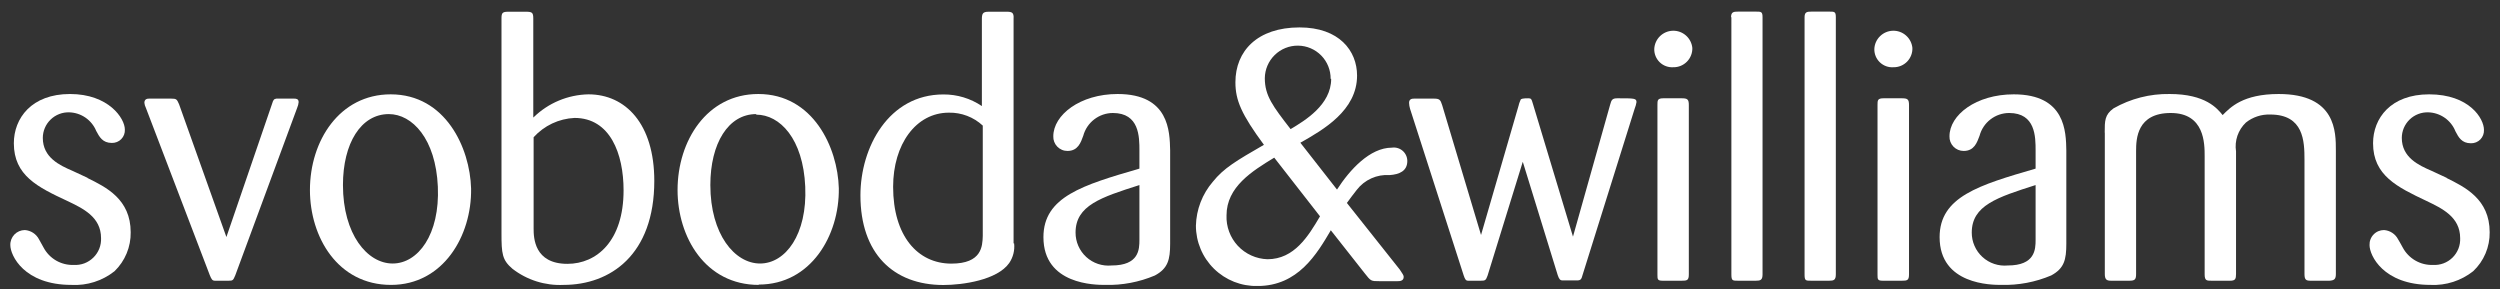
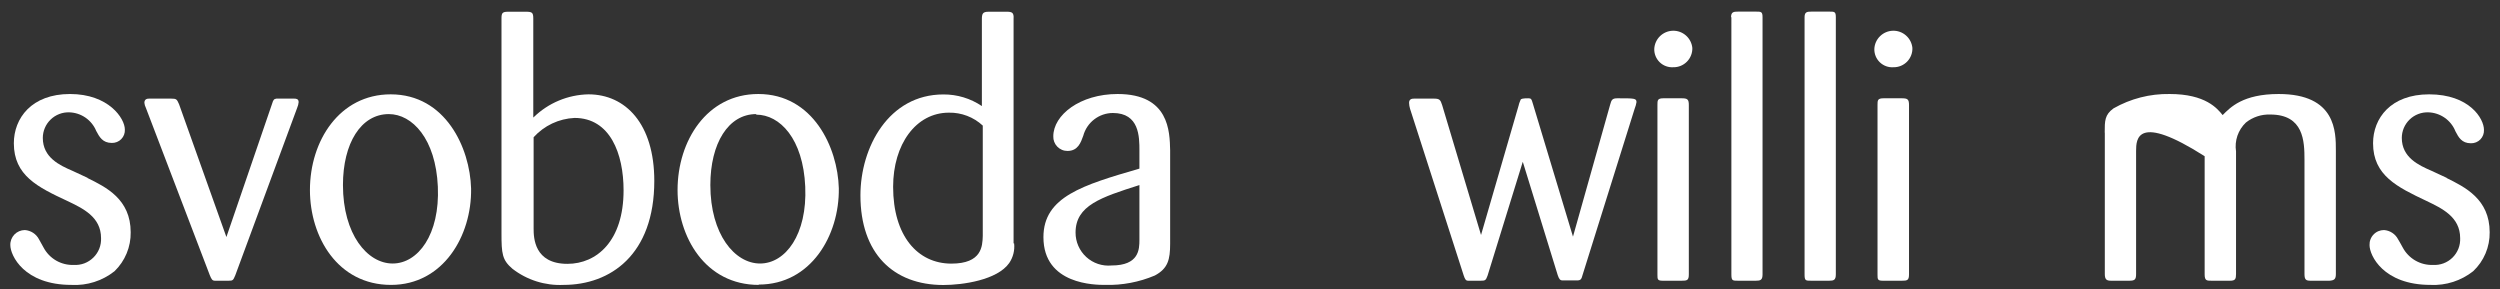
<svg xmlns="http://www.w3.org/2000/svg" width="121" height="14" viewBox="0 0 121 14" fill="none">
  <rect x="0" y="0" width="121" height="14" fill="#333333" stroke="none" />
  <g clip-path="url(#clip0_1_1809)">
    <g clip-path="url(#clip1_1_1809)">
      <g clip-path="url(#clip2_1_1809)">
        <path d="M4.238 8.618C5.13 9.058 6.325 9.637 6.325 11.241C6.331 11.591 6.264 11.94 6.13 12.264C5.996 12.588 5.796 12.881 5.544 13.126C4.953 13.595 4.211 13.831 3.458 13.789C1.164 13.789 0.5 12.361 0.5 11.867C0.496 11.773 0.512 11.678 0.545 11.59C0.579 11.502 0.63 11.421 0.695 11.352C0.761 11.284 0.839 11.229 0.926 11.192C1.013 11.155 1.106 11.135 1.201 11.134C1.344 11.144 1.482 11.19 1.602 11.268C1.722 11.346 1.82 11.454 1.886 11.58C1.934 11.665 2.003 11.782 2.104 11.973C2.244 12.239 2.456 12.46 2.716 12.611C2.977 12.761 3.274 12.834 3.574 12.823C3.748 12.833 3.922 12.806 4.085 12.745C4.247 12.683 4.395 12.588 4.519 12.466C4.643 12.345 4.741 12.198 4.805 12.036C4.869 11.874 4.898 11.701 4.891 11.527C4.891 10.492 4.004 10.083 3.25 9.722C1.827 9.058 0.67 8.495 0.67 6.934C0.67 5.724 1.525 4.55 3.388 4.55C5.252 4.55 6.043 5.724 6.043 6.271C6.048 6.356 6.035 6.44 6.005 6.52C5.975 6.599 5.929 6.672 5.869 6.733C5.81 6.794 5.739 6.842 5.66 6.873C5.581 6.905 5.496 6.921 5.412 6.918C4.965 6.918 4.811 6.626 4.658 6.34C4.551 6.079 4.37 5.855 4.138 5.694C3.907 5.534 3.633 5.445 3.351 5.437C3.186 5.432 3.02 5.46 2.866 5.52C2.711 5.58 2.57 5.67 2.451 5.786C2.331 5.901 2.236 6.039 2.171 6.192C2.106 6.344 2.072 6.508 2.072 6.674C2.072 7.625 2.889 8.002 3.505 8.267L4.238 8.607V8.618Z" fill="white" />
        <path d="M10.95 11.495L13.174 5.007C13.222 4.842 13.259 4.789 13.376 4.773H14.231C14.316 4.773 14.454 4.773 14.454 4.943C14.446 5.036 14.423 5.128 14.385 5.214L11.385 13.332C11.284 13.571 11.268 13.587 11.061 13.587H10.408C10.27 13.587 10.238 13.518 10.153 13.316L7.058 5.214C7.02 5.139 6.996 5.058 6.988 4.975C6.988 4.773 7.158 4.773 7.227 4.773H8.289C8.544 4.773 8.56 4.805 8.666 5.044L10.966 11.495H10.95Z" fill="white" />
        <path d="M18.819 5.522C17.47 5.522 16.599 6.934 16.599 8.957C16.599 11.341 17.778 12.754 19.004 12.754C20.231 12.754 21.293 11.357 21.192 9.037C21.091 6.716 19.95 5.522 18.819 5.522ZM18.925 13.789C16.35 13.789 15.001 11.479 15.001 9.196C15.001 6.812 16.434 4.566 18.909 4.566C21.564 4.566 22.748 7.157 22.801 9.127C22.838 11.41 21.452 13.789 18.925 13.789Z" fill="white" />
        <path d="M25.827 11.065C25.827 11.511 25.859 12.77 27.463 12.77C28.881 12.77 30.181 11.665 30.181 9.212C30.181 7.444 29.534 5.708 27.808 5.708C27.433 5.725 27.064 5.817 26.724 5.977C26.384 6.138 26.08 6.364 25.827 6.642V11.065ZM25.827 5.676C26.539 4.982 27.488 4.585 28.482 4.566C30.277 4.566 31.668 5.994 31.668 8.755C31.668 12.329 29.544 13.789 27.277 13.789C26.386 13.832 25.508 13.555 24.803 13.009C24.303 12.584 24.272 12.276 24.272 11.288V0.908C24.272 0.637 24.303 0.568 24.596 0.568H25.434C25.758 0.568 25.811 0.6 25.811 0.908V5.686L25.827 5.676Z" fill="white" />
        <path d="M36.601 5.522C35.252 5.522 34.381 6.934 34.381 8.957C34.381 11.341 35.56 12.754 36.787 12.754C38.013 12.754 39.075 11.357 38.974 9.037C38.873 6.717 37.748 5.549 36.601 5.549V5.522ZM36.723 13.789C34.142 13.789 32.794 11.479 32.794 9.196C32.794 6.812 34.217 4.55 36.702 4.55C39.357 4.55 40.546 7.141 40.599 9.111C40.631 11.395 39.245 13.773 36.723 13.773V13.789Z" fill="white" />
        <path d="M47.566 6.079C47.121 5.666 46.532 5.441 45.925 5.453C44.332 5.453 43.227 6.982 43.227 9.042C43.227 11.41 44.406 12.759 46.047 12.759C47.528 12.759 47.55 11.909 47.566 11.421V6.079ZM49.084 11.782C49.12 12.117 49.035 12.454 48.845 12.732C48.266 13.556 46.594 13.794 45.659 13.794C43.233 13.794 41.645 12.265 41.645 9.456C41.645 7.125 43.015 4.571 45.659 4.571C46.323 4.566 46.973 4.762 47.523 5.134V0.94C47.523 0.669 47.555 0.568 47.847 0.568H48.718C48.973 0.568 49.079 0.6 49.057 0.908V11.782H49.084Z" fill="white" />
        <path d="M55.148 8.957C53.284 9.552 52.057 9.945 52.057 11.257C52.057 11.479 52.102 11.699 52.191 11.902C52.281 12.106 52.411 12.289 52.575 12.439C52.739 12.589 52.933 12.703 53.144 12.774C53.355 12.844 53.578 12.87 53.799 12.849C55.132 12.849 55.148 12.069 55.148 11.607V8.957ZM56.635 11.798C56.635 12.568 56.528 12.993 55.897 13.333C55.136 13.655 54.316 13.811 53.491 13.789C53.029 13.789 50.502 13.789 50.502 11.479C50.502 9.52 52.413 8.957 55.148 8.161V7.29C55.148 6.626 55.148 5.469 53.863 5.469C53.536 5.47 53.218 5.579 52.959 5.779C52.7 5.978 52.514 6.258 52.429 6.573C52.312 6.897 52.174 7.306 51.665 7.306C51.572 7.306 51.481 7.288 51.396 7.251C51.311 7.215 51.235 7.163 51.171 7.096C51.107 7.03 51.057 6.951 51.024 6.865C50.991 6.779 50.976 6.687 50.98 6.595C50.98 5.57 52.27 4.55 54.091 4.55C56.597 4.55 56.613 6.372 56.635 7.274V11.782V11.798Z" fill="white" />
-         <path d="M64.403 3.817C64.407 3.395 64.243 2.988 63.947 2.686C63.652 2.385 63.248 2.213 62.826 2.209C62.403 2.204 61.996 2.368 61.695 2.664C61.393 2.96 61.221 3.363 61.217 3.786C61.217 4.635 61.61 5.145 62.465 6.249C63.15 5.84 64.429 5.076 64.429 3.817H64.403ZM61.673 7.63C60.611 8.278 59.364 9.042 59.364 10.423C59.353 10.693 59.396 10.962 59.49 11.215C59.584 11.468 59.727 11.7 59.911 11.898C60.095 12.095 60.317 12.254 60.563 12.365C60.809 12.477 61.074 12.538 61.344 12.547C62.645 12.547 63.325 11.426 63.888 10.47L61.673 7.63ZM64.419 11.134C63.734 12.297 62.826 13.842 60.866 13.842C60.477 13.851 60.091 13.781 59.729 13.639C59.367 13.495 59.038 13.282 58.76 13.01C58.482 12.738 58.261 12.413 58.111 12.054C57.96 11.696 57.882 11.311 57.882 10.922C57.902 10.141 58.191 9.39 58.7 8.798C59.231 8.134 59.842 7.778 61.174 7.009C60.081 5.527 59.794 4.848 59.794 3.982C59.794 2.469 60.856 1.327 62.9 1.327C64.811 1.327 65.682 2.453 65.682 3.658C65.682 5.347 64.047 6.281 62.937 6.908L64.711 9.175C65.326 8.219 66.303 7.147 67.365 7.147C67.459 7.133 67.553 7.139 67.644 7.166C67.734 7.192 67.817 7.237 67.888 7.299C67.96 7.36 68.016 7.436 68.055 7.522C68.094 7.607 68.114 7.7 68.114 7.794C68.114 8.272 67.737 8.442 67.259 8.474C66.955 8.452 66.65 8.507 66.373 8.632C66.094 8.757 65.852 8.949 65.666 9.191C65.597 9.276 65.257 9.722 65.189 9.823L67.748 13.046C67.886 13.253 67.939 13.322 67.939 13.402C67.939 13.624 67.7 13.609 67.615 13.609H66.76C66.351 13.609 66.351 13.609 66.043 13.216L64.419 11.155V11.134Z" fill="white" />
        <path d="M73.695 7.853L72.001 13.332C71.916 13.572 71.884 13.587 71.661 13.587H71.061C70.944 13.587 70.907 13.518 70.843 13.332L68.247 5.267C68.218 5.172 68.202 5.074 68.199 4.975C68.199 4.773 68.369 4.773 68.454 4.773H69.394C69.67 4.773 69.718 4.821 69.803 5.097L71.682 11.373L73.509 5.081C73.509 5.044 73.578 4.874 73.599 4.826C73.62 4.779 73.716 4.757 73.971 4.757C74.109 4.757 74.125 4.789 74.194 5.028L76.132 11.453L77.927 5.081C77.996 4.826 78.033 4.757 78.288 4.757C79.105 4.757 79.206 4.757 79.206 4.943C79.19 5.049 79.161 5.152 79.121 5.251L76.594 13.317C76.546 13.502 76.509 13.572 76.339 13.572H75.633C75.511 13.572 75.463 13.518 75.394 13.317L73.705 7.837L73.695 7.853Z" fill="white" />
        <path d="M81.739 13.284C81.739 13.571 81.649 13.587 81.394 13.587H80.475C80.22 13.587 80.22 13.518 80.22 13.284V5.081C80.22 4.858 80.22 4.757 80.507 4.757H81.394C81.67 4.757 81.739 4.805 81.739 5.081V13.284ZM80.985 3.254C80.866 3.262 80.746 3.244 80.634 3.203C80.521 3.162 80.419 3.098 80.332 3.015C80.246 2.932 80.178 2.832 80.132 2.722C80.086 2.611 80.064 2.493 80.066 2.373C80.076 2.139 80.174 1.918 80.34 1.754C80.507 1.59 80.729 1.494 80.963 1.488C81.197 1.481 81.424 1.563 81.6 1.718C81.775 1.872 81.886 2.087 81.909 2.32C81.912 2.443 81.891 2.565 81.846 2.679C81.801 2.794 81.733 2.898 81.647 2.985C81.561 3.072 81.457 3.141 81.344 3.188C81.23 3.234 81.108 3.257 80.985 3.254Z" fill="white" />
        <path d="M83.783 0.833C83.783 0.578 83.905 0.562 84.128 0.562H84.983C85.238 0.562 85.307 0.562 85.307 0.833V13.279C85.307 13.555 85.206 13.587 84.983 13.587H84.128C83.852 13.587 83.799 13.587 83.799 13.279V0.833H83.783Z" fill="white" />
        <path d="M87.341 0.833C87.341 0.578 87.457 0.562 87.68 0.562H88.535C88.79 0.562 88.854 0.562 88.854 0.833V13.279C88.854 13.555 88.753 13.587 88.535 13.587H87.665C87.388 13.587 87.341 13.587 87.341 13.279V0.833Z" fill="white" />
        <path d="M92.396 13.284C92.396 13.571 92.305 13.587 92.05 13.587H91.126C90.872 13.587 90.872 13.518 90.872 13.284V5.081C90.872 4.858 90.872 4.757 91.164 4.757H92.05C92.326 4.757 92.396 4.805 92.396 5.081V13.284ZM91.642 3.254C91.522 3.263 91.402 3.246 91.289 3.205C91.176 3.164 91.073 3.1 90.986 3.017C90.899 2.934 90.83 2.834 90.784 2.723C90.738 2.612 90.715 2.493 90.718 2.373C90.727 2.139 90.825 1.918 90.992 1.754C91.158 1.59 91.38 1.494 91.614 1.488C91.848 1.481 92.076 1.563 92.251 1.718C92.427 1.872 92.537 2.087 92.56 2.32C92.564 2.442 92.544 2.565 92.499 2.679C92.455 2.793 92.388 2.897 92.302 2.985C92.216 3.072 92.113 3.141 91.999 3.188C91.886 3.234 91.764 3.257 91.642 3.254Z" fill="white" />
-         <path d="M98.523 8.957C96.659 9.552 95.433 9.945 95.433 11.256C95.432 11.479 95.477 11.698 95.567 11.902C95.656 12.106 95.787 12.289 95.951 12.439C96.115 12.589 96.308 12.703 96.519 12.773C96.73 12.844 96.953 12.87 97.174 12.849C98.502 12.849 98.523 12.069 98.523 11.607V8.957ZM100.01 11.798C100.01 12.568 99.909 12.992 99.277 13.332C98.515 13.655 97.693 13.81 96.866 13.789C96.404 13.789 93.877 13.789 93.877 11.479C93.877 9.52 95.788 8.957 98.523 8.161V7.29C98.523 6.626 98.523 5.469 97.243 5.469C96.916 5.469 96.598 5.578 96.339 5.778C96.08 5.977 95.894 6.257 95.81 6.573C95.688 6.897 95.555 7.306 95.04 7.306C94.948 7.306 94.856 7.287 94.771 7.251C94.686 7.215 94.61 7.162 94.546 7.096C94.482 7.029 94.432 6.951 94.399 6.865C94.366 6.778 94.351 6.686 94.355 6.594C94.355 5.569 95.635 4.566 97.466 4.566C99.978 4.566 99.994 6.387 100.01 7.29V11.798Z" fill="white" />
-         <path d="M101.868 6.419C101.868 5.846 101.868 5.554 102.293 5.246C103.12 4.774 104.059 4.534 105.011 4.55C106.753 4.55 107.316 5.251 107.576 5.57C107.948 5.198 108.553 4.55 110.289 4.55C113.072 4.55 113.056 6.393 113.056 7.29V13.263C113.056 13.502 112.987 13.571 112.748 13.587H111.845C111.622 13.587 111.537 13.555 111.537 13.263V7.736C111.537 6.833 111.5 5.543 109.881 5.543C109.454 5.528 109.036 5.665 108.702 5.931C108.515 6.108 108.375 6.327 108.291 6.57C108.208 6.813 108.185 7.073 108.224 7.327V13.263C108.224 13.502 108.187 13.587 107.937 13.587H107.045C106.806 13.587 106.705 13.587 106.705 13.279V7.561C106.705 6.95 106.705 5.469 105.065 5.469C103.424 5.469 103.387 6.727 103.387 7.306V13.263C103.387 13.534 103.323 13.587 103.052 13.587H102.181C101.964 13.587 101.873 13.534 101.873 13.263V6.419H101.868Z" fill="white" />
+         <path d="M101.868 6.419C101.868 5.846 101.868 5.554 102.293 5.246C103.12 4.774 104.059 4.534 105.011 4.55C106.753 4.55 107.316 5.251 107.576 5.57C107.948 5.198 108.553 4.55 110.289 4.55C113.072 4.55 113.056 6.393 113.056 7.29V13.263C113.056 13.502 112.987 13.571 112.748 13.587H111.845C111.622 13.587 111.537 13.555 111.537 13.263V7.736C111.537 6.833 111.5 5.543 109.881 5.543C109.454 5.528 109.036 5.665 108.702 5.931C108.515 6.108 108.375 6.327 108.291 6.57C108.208 6.813 108.185 7.073 108.224 7.327V13.263C108.224 13.502 108.187 13.587 107.937 13.587H107.045C106.806 13.587 106.705 13.587 106.705 13.279V7.561C103.424 5.469 103.387 6.727 103.387 7.306V13.263C103.387 13.534 103.323 13.587 103.052 13.587H102.181C101.964 13.587 101.873 13.534 101.873 13.263V6.419H101.868Z" fill="white" />
        <path d="M118.419 8.617C119.305 9.058 120.5 9.637 120.5 11.24C120.505 11.592 120.437 11.942 120.3 12.266C120.163 12.591 119.96 12.883 119.704 13.125C119.118 13.589 118.384 13.825 117.638 13.789C115.35 13.789 114.686 12.361 114.686 11.867C114.682 11.772 114.696 11.678 114.73 11.589C114.763 11.5 114.814 11.419 114.88 11.351C114.945 11.282 115.024 11.227 115.111 11.19C115.198 11.153 115.292 11.134 115.387 11.134C115.529 11.144 115.666 11.191 115.785 11.269C115.904 11.347 116.001 11.454 116.066 11.58C116.114 11.665 116.189 11.782 116.289 11.973C116.429 12.238 116.641 12.458 116.9 12.609C117.159 12.759 117.455 12.833 117.755 12.823C117.929 12.833 118.103 12.807 118.266 12.746C118.429 12.685 118.578 12.59 118.702 12.468C118.826 12.346 118.923 12.199 118.987 12.037C119.051 11.875 119.079 11.701 119.072 11.527C119.072 10.492 118.185 10.083 117.436 9.722C116.035 9.058 114.856 8.495 114.856 6.934C114.856 5.723 115.711 4.566 117.569 4.566C119.518 4.566 120.224 5.739 120.224 6.286C120.228 6.371 120.215 6.456 120.185 6.536C120.155 6.615 120.109 6.688 120.05 6.748C119.99 6.809 119.919 6.857 119.84 6.889C119.762 6.921 119.677 6.936 119.592 6.934C119.146 6.934 118.992 6.642 118.843 6.355C118.738 6.09 118.557 5.862 118.323 5.699C118.089 5.536 117.812 5.444 117.527 5.437C117.361 5.432 117.196 5.46 117.041 5.52C116.886 5.58 116.745 5.67 116.626 5.785C116.506 5.901 116.412 6.039 116.346 6.191C116.281 6.344 116.248 6.508 116.247 6.674C116.247 7.624 117.07 8.001 117.686 8.267L118.419 8.607V8.617Z" fill="white" />
      </g>
    </g>
  </g>
  <defs>
    <clipPath id="clip0_1_1809">
      <rect width="120" height="13.27" fill="white" transform="translate(0.5 0.57)" />
    </clipPath>
    <clipPath id="clip1_1_1809">
      <rect width="120" height="13.27" fill="white" transform="translate(0.5 0.57)" />
    </clipPath>
    <clipPath id="clip2_1_1809">
      <rect width="120" height="13.274" fill="white" transform="translate(0.5 0.568)" />
    </clipPath>
  </defs>
</svg>